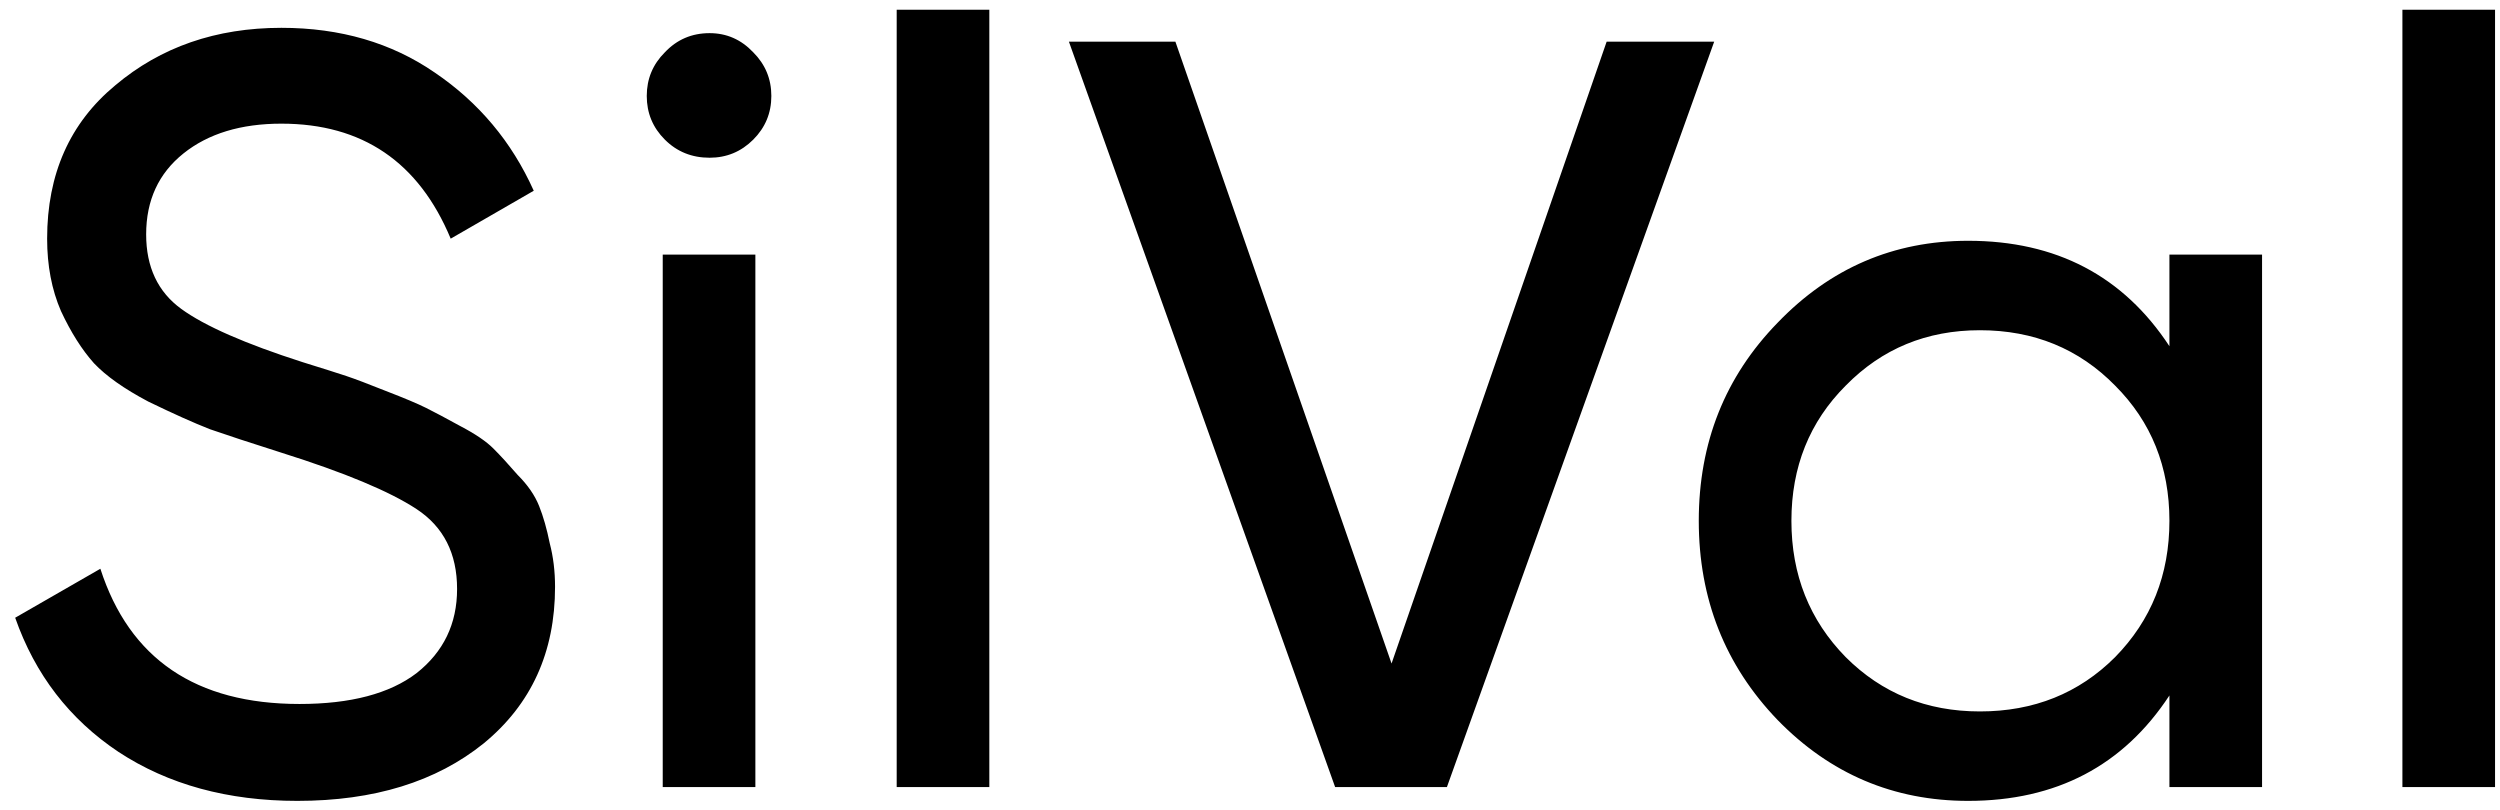
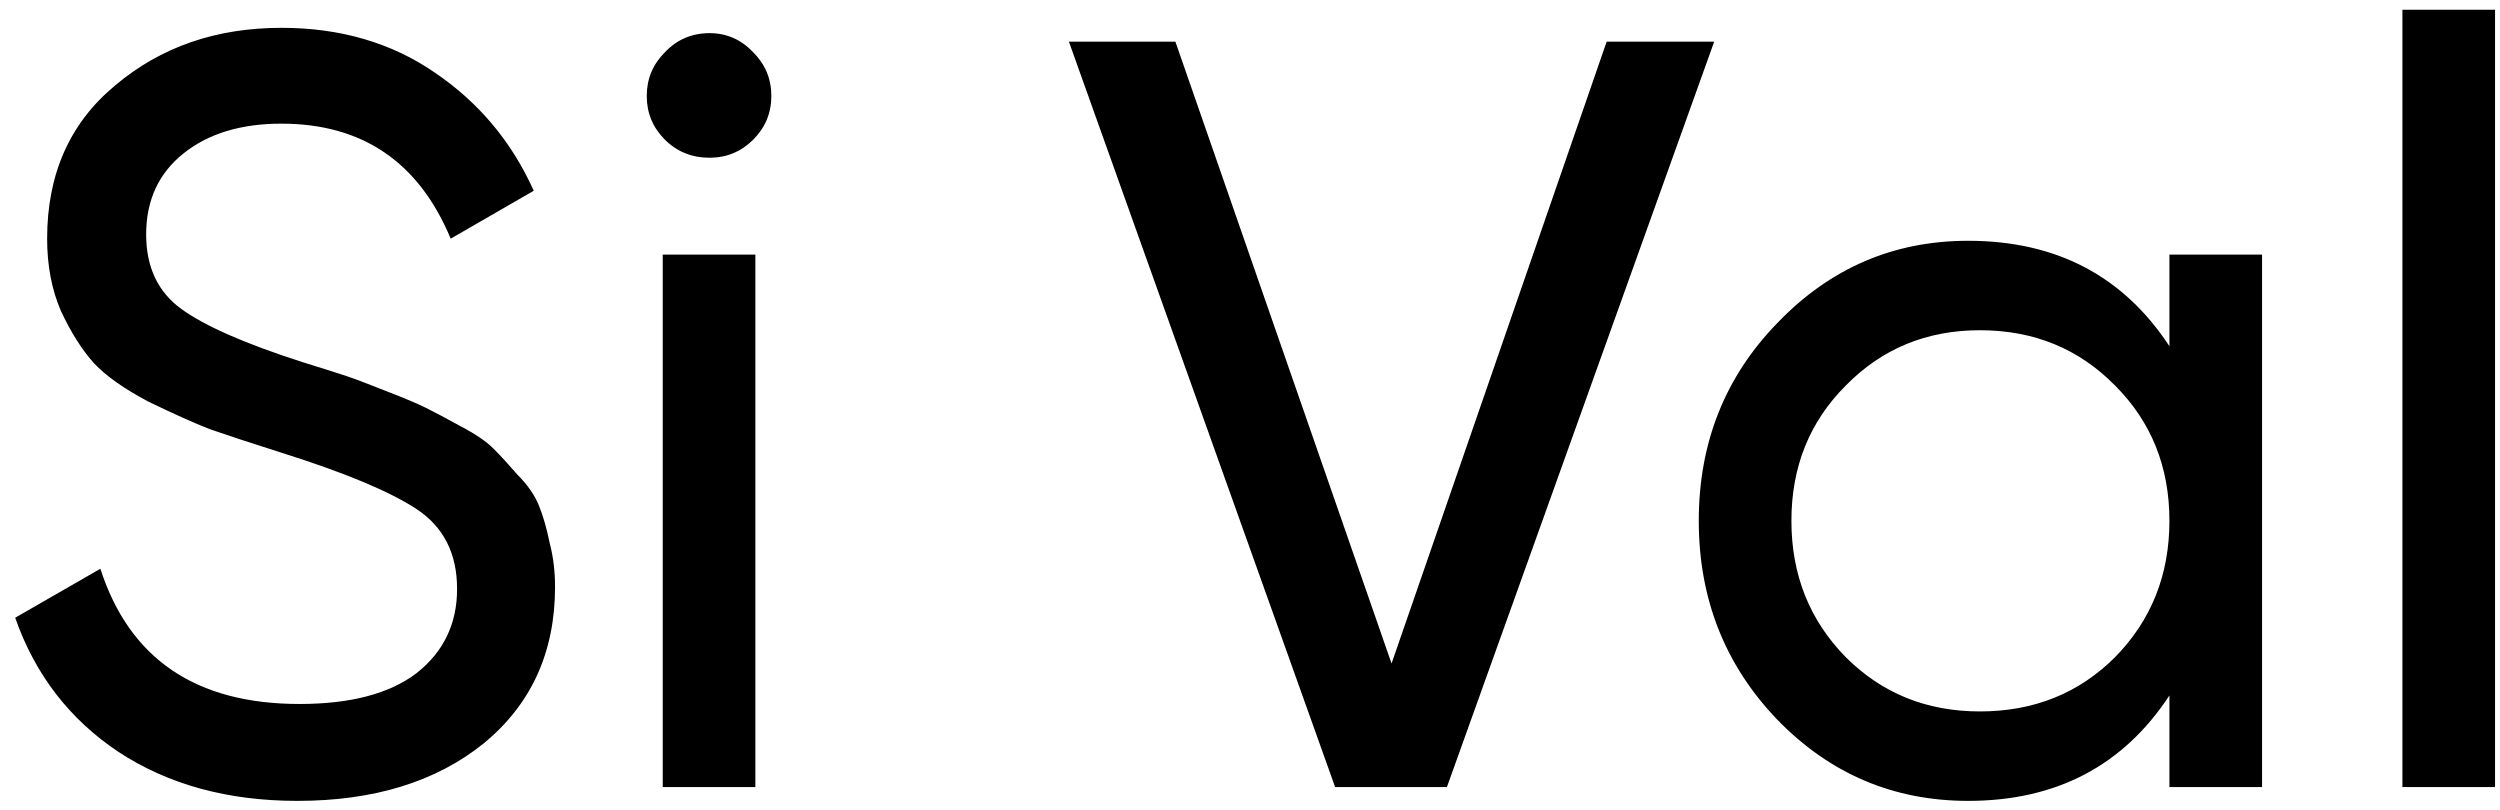
<svg xmlns="http://www.w3.org/2000/svg" width="108" height="35" viewBox="0 0 108 35" fill="none">
-   <path d="M12.846 34.598C9.841 34.598 7.265 33.893 5.118 32.482C3.002 31.071 1.515 29.139 0.656 26.686L4.336 24.57C5.593 28.465 8.461 30.412 12.938 30.412C15.146 30.412 16.833 29.967 17.998 29.078C19.163 28.158 19.746 26.947 19.746 25.444C19.746 23.911 19.163 22.761 17.998 21.994C16.833 21.227 14.885 20.415 12.156 19.556C10.807 19.127 9.779 18.789 9.074 18.544C8.369 18.268 7.479 17.869 6.406 17.348C5.363 16.796 4.581 16.244 4.06 15.692C3.539 15.109 3.063 14.358 2.634 13.438C2.235 12.518 2.036 11.475 2.036 10.31C2.036 7.519 3.017 5.311 4.98 3.686C6.943 2.03 9.335 1.202 12.156 1.202C14.701 1.202 16.909 1.846 18.78 3.134C20.681 4.422 22.107 6.124 23.058 8.24L19.47 10.31C18.09 6.998 15.652 5.342 12.156 5.342C10.408 5.342 8.997 5.771 7.924 6.63C6.851 7.489 6.314 8.654 6.314 10.126C6.314 11.537 6.82 12.61 7.832 13.346C8.844 14.082 10.592 14.849 13.076 15.646C13.965 15.922 14.594 16.121 14.962 16.244C15.33 16.367 15.897 16.581 16.664 16.888C17.461 17.195 18.044 17.44 18.412 17.624C18.78 17.808 19.271 18.069 19.884 18.406C20.528 18.743 21.003 19.065 21.31 19.372C21.617 19.679 21.969 20.062 22.368 20.522C22.797 20.951 23.104 21.396 23.288 21.856C23.472 22.316 23.625 22.853 23.748 23.466C23.901 24.049 23.978 24.677 23.978 25.352C23.978 28.173 22.951 30.427 20.896 32.114C18.841 33.77 16.158 34.598 12.846 34.598ZM30.654 6.814C29.887 6.814 29.243 6.553 28.722 6.032C28.2 5.511 27.94 4.882 27.94 4.146C27.94 3.41 28.2 2.781 28.722 2.26C29.243 1.708 29.887 1.432 30.654 1.432C31.39 1.432 32.018 1.708 32.54 2.26C33.061 2.781 33.322 3.41 33.322 4.146C33.322 4.882 33.061 5.511 32.54 6.032C32.018 6.553 31.39 6.814 30.654 6.814ZM28.63 34V11H32.632V34H28.63ZM38.737 34V0.42H42.739V34H38.737ZM57.677 34L46.177 1.8H50.777L60.115 28.664L69.407 1.8H74.053L62.507 34H57.677ZM93.719 11H97.721V34H93.719V30.044C91.725 33.08 88.827 34.598 85.025 34.598C81.805 34.598 79.06 33.433 76.791 31.102C74.521 28.741 73.387 25.873 73.387 22.5C73.387 19.127 74.521 16.275 76.791 13.944C79.06 11.583 81.805 10.402 85.025 10.402C88.827 10.402 91.725 11.92 93.719 14.956V11ZM85.531 30.734C87.861 30.734 89.809 29.952 91.373 28.388C92.937 26.793 93.719 24.831 93.719 22.5C93.719 20.169 92.937 18.222 91.373 16.658C89.809 15.063 87.861 14.266 85.531 14.266C83.231 14.266 81.299 15.063 79.735 16.658C78.171 18.222 77.389 20.169 77.389 22.5C77.389 24.831 78.171 26.793 79.735 28.388C81.299 29.952 83.231 30.734 85.531 30.734ZM103.784 34V0.42H107.786V34H103.784Z" fill="black" />
+   <path d="M12.846 34.598C9.841 34.598 7.265 33.893 5.118 32.482C3.002 31.071 1.515 29.139 0.656 26.686L4.336 24.57C5.593 28.465 8.461 30.412 12.938 30.412C15.146 30.412 16.833 29.967 17.998 29.078C19.163 28.158 19.746 26.947 19.746 25.444C19.746 23.911 19.163 22.761 17.998 21.994C16.833 21.227 14.885 20.415 12.156 19.556C10.807 19.127 9.779 18.789 9.074 18.544C8.369 18.268 7.479 17.869 6.406 17.348C5.363 16.796 4.581 16.244 4.06 15.692C3.539 15.109 3.063 14.358 2.634 13.438C2.235 12.518 2.036 11.475 2.036 10.31C2.036 7.519 3.017 5.311 4.98 3.686C6.943 2.03 9.335 1.202 12.156 1.202C14.701 1.202 16.909 1.846 18.78 3.134C20.681 4.422 22.107 6.124 23.058 8.24L19.47 10.31C18.09 6.998 15.652 5.342 12.156 5.342C10.408 5.342 8.997 5.771 7.924 6.63C6.851 7.489 6.314 8.654 6.314 10.126C6.314 11.537 6.82 12.61 7.832 13.346C8.844 14.082 10.592 14.849 13.076 15.646C13.965 15.922 14.594 16.121 14.962 16.244C15.33 16.367 15.897 16.581 16.664 16.888C17.461 17.195 18.044 17.44 18.412 17.624C18.78 17.808 19.271 18.069 19.884 18.406C20.528 18.743 21.003 19.065 21.31 19.372C21.617 19.679 21.969 20.062 22.368 20.522C22.797 20.951 23.104 21.396 23.288 21.856C23.472 22.316 23.625 22.853 23.748 23.466C23.901 24.049 23.978 24.677 23.978 25.352C23.978 28.173 22.951 30.427 20.896 32.114C18.841 33.77 16.158 34.598 12.846 34.598ZM30.654 6.814C29.887 6.814 29.243 6.553 28.722 6.032C28.2 5.511 27.94 4.882 27.94 4.146C27.94 3.41 28.2 2.781 28.722 2.26C29.243 1.708 29.887 1.432 30.654 1.432C31.39 1.432 32.018 1.708 32.54 2.26C33.061 2.781 33.322 3.41 33.322 4.146C33.322 4.882 33.061 5.511 32.54 6.032C32.018 6.553 31.39 6.814 30.654 6.814ZM28.63 34V11H32.632V34H28.63ZM38.737 34V0.42V34H38.737ZM57.677 34L46.177 1.8H50.777L60.115 28.664L69.407 1.8H74.053L62.507 34H57.677ZM93.719 11H97.721V34H93.719V30.044C91.725 33.08 88.827 34.598 85.025 34.598C81.805 34.598 79.06 33.433 76.791 31.102C74.521 28.741 73.387 25.873 73.387 22.5C73.387 19.127 74.521 16.275 76.791 13.944C79.06 11.583 81.805 10.402 85.025 10.402C88.827 10.402 91.725 11.92 93.719 14.956V11ZM85.531 30.734C87.861 30.734 89.809 29.952 91.373 28.388C92.937 26.793 93.719 24.831 93.719 22.5C93.719 20.169 92.937 18.222 91.373 16.658C89.809 15.063 87.861 14.266 85.531 14.266C83.231 14.266 81.299 15.063 79.735 16.658C78.171 18.222 77.389 20.169 77.389 22.5C77.389 24.831 78.171 26.793 79.735 28.388C81.299 29.952 83.231 30.734 85.531 30.734ZM103.784 34V0.42H107.786V34H103.784Z" fill="black" />
</svg>